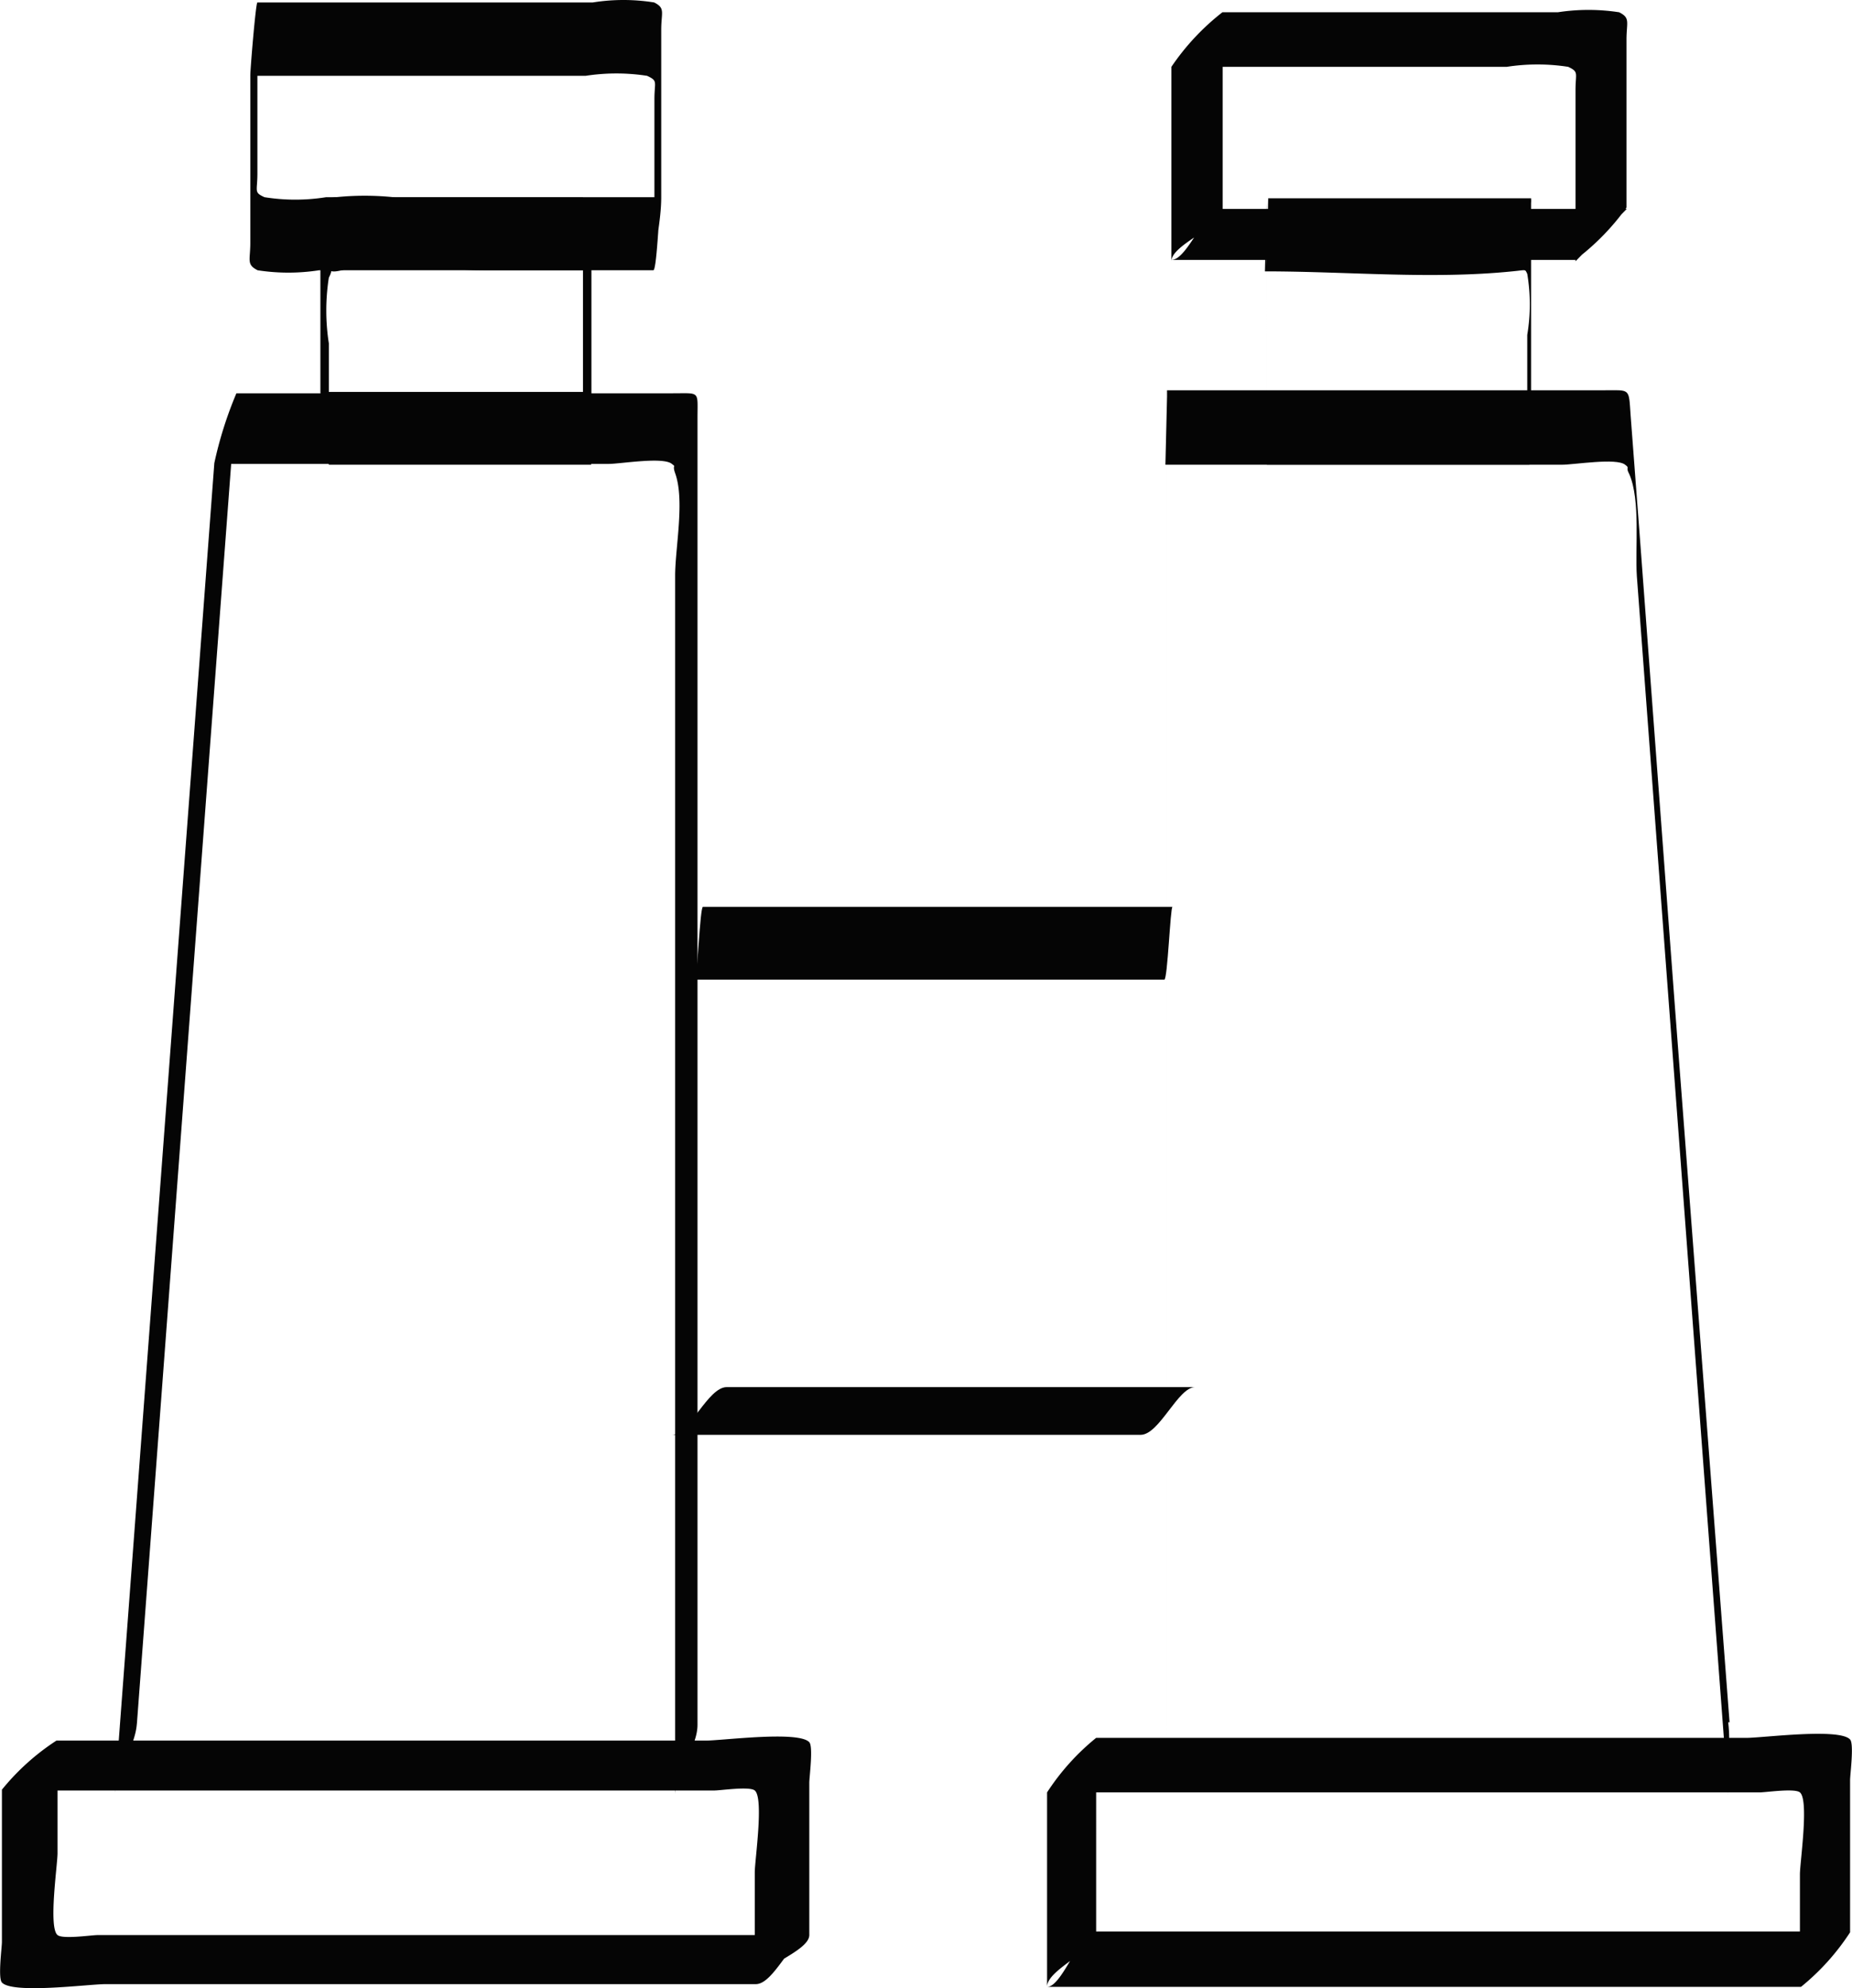
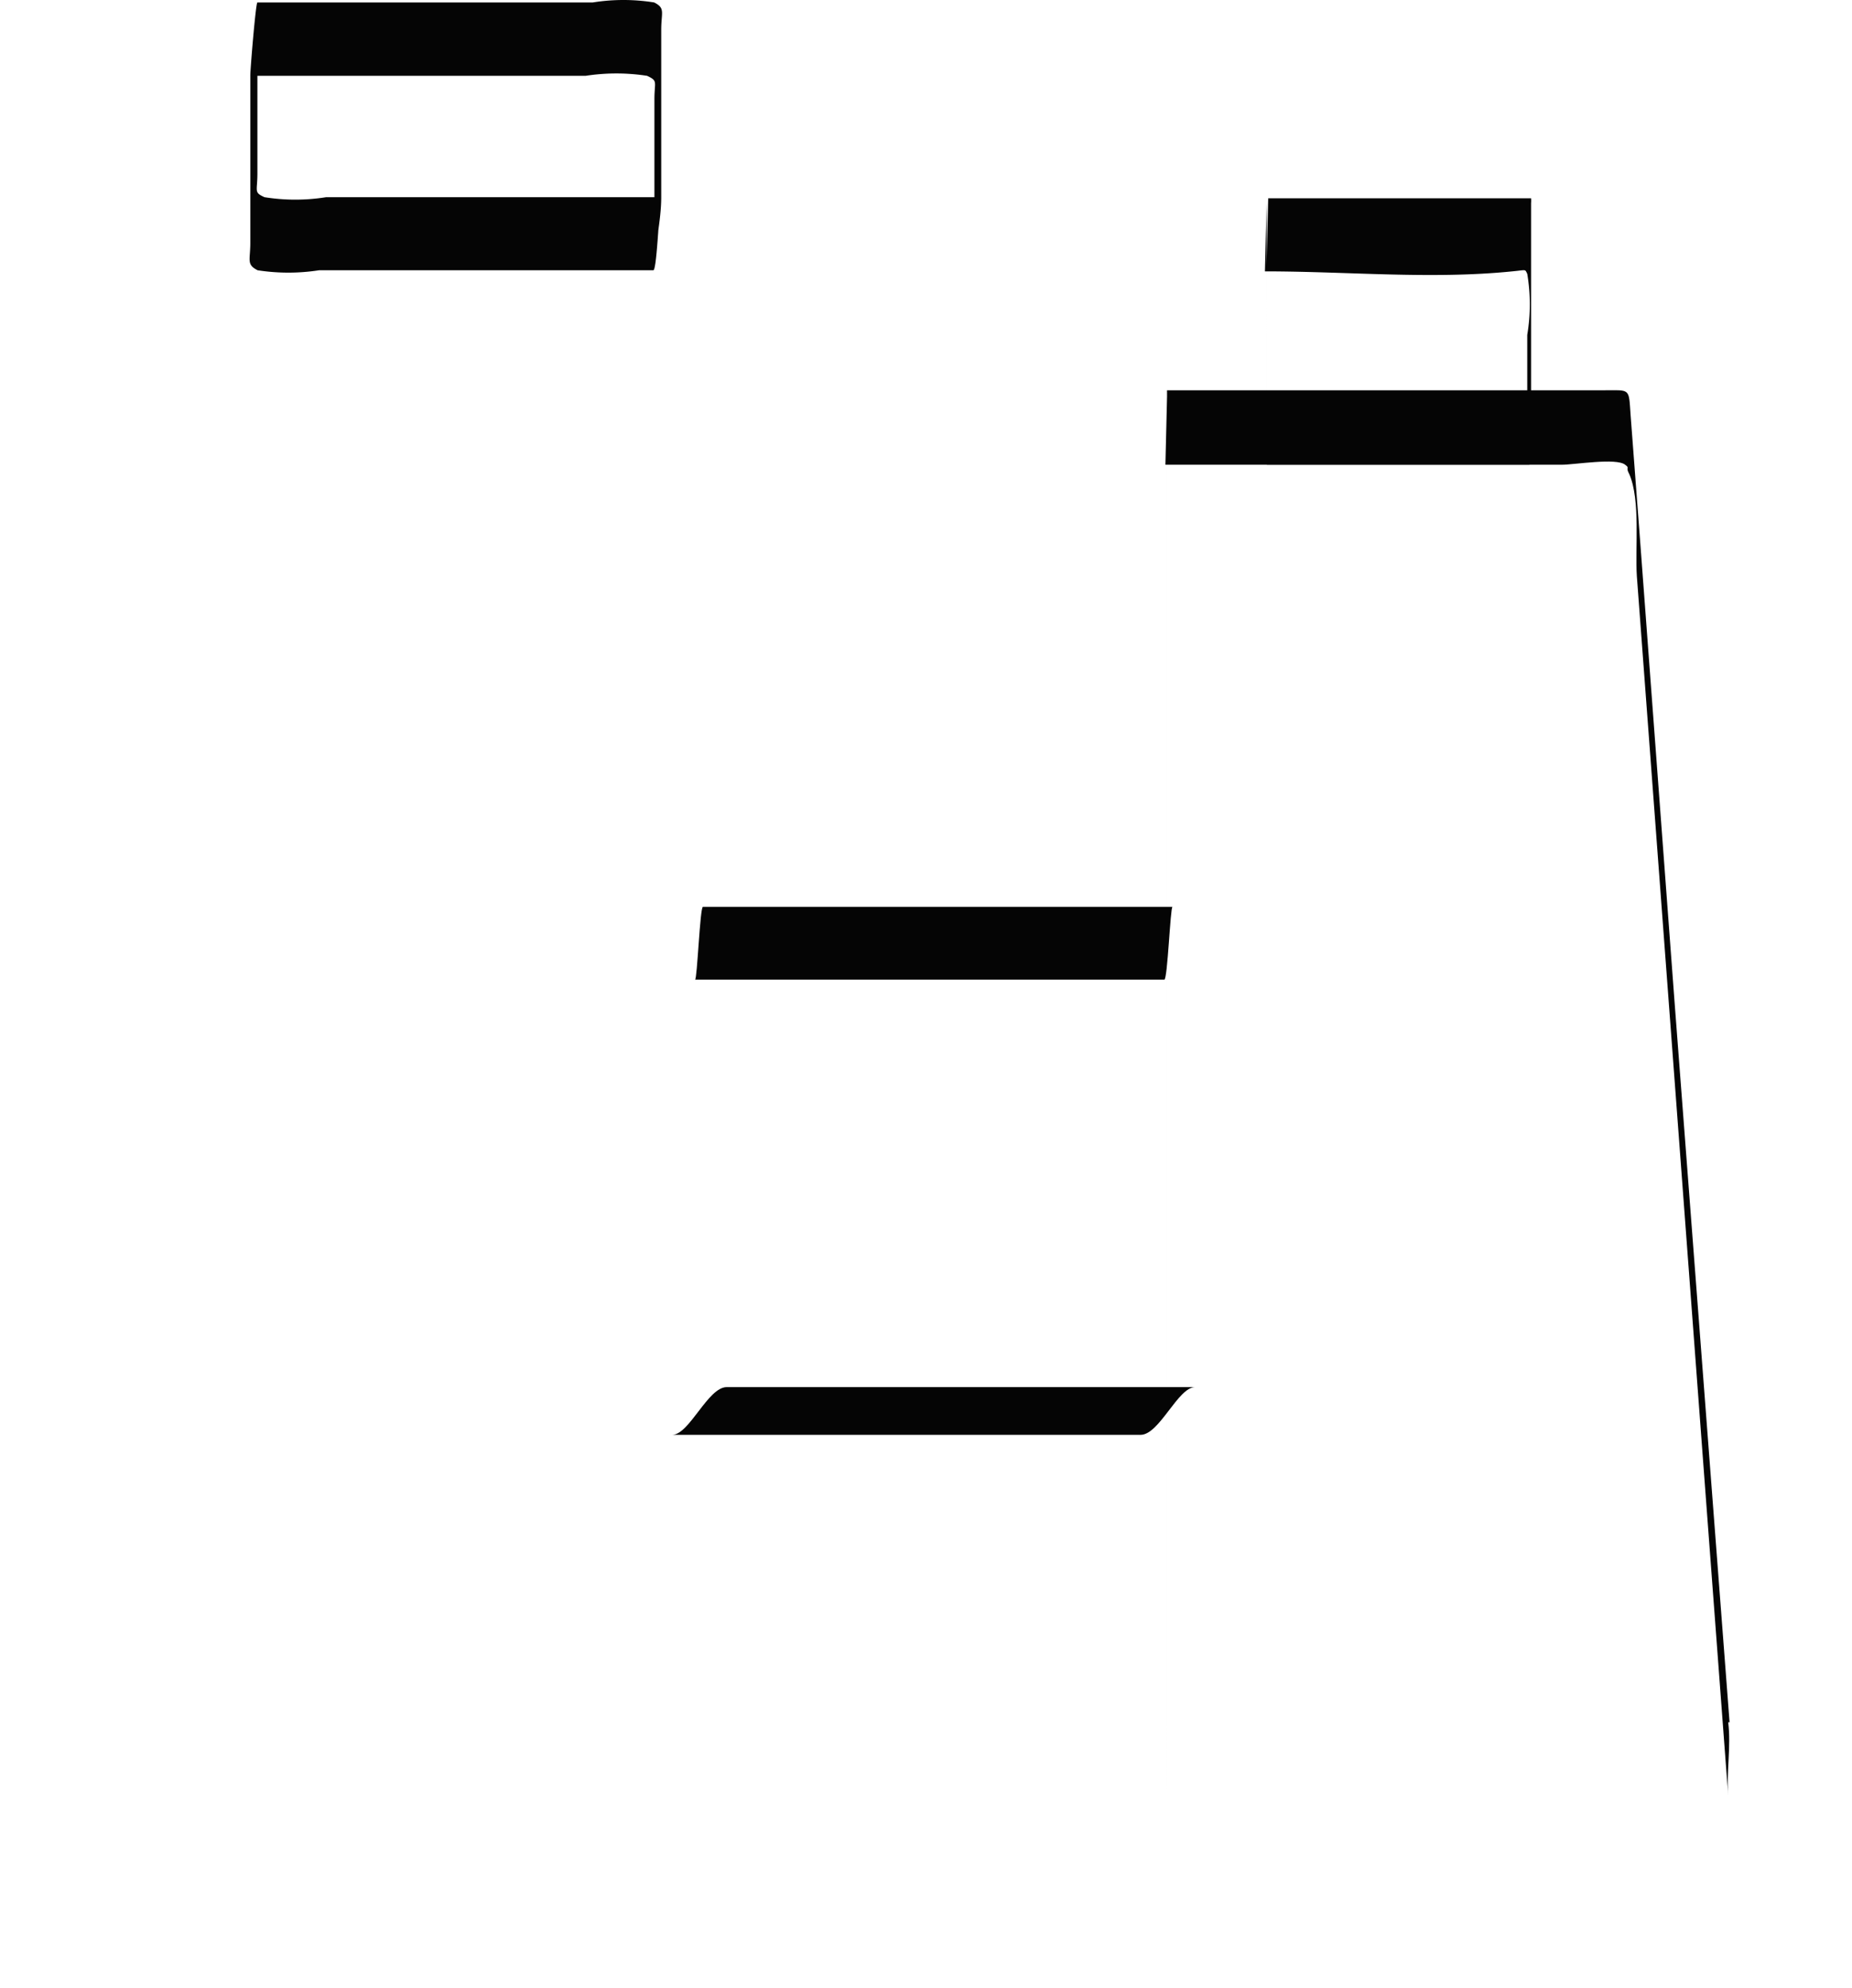
<svg xmlns="http://www.w3.org/2000/svg" id="Layer_1" data-name="Layer 1" viewBox="0 0 67.92 72.9">
  <defs>
    <style>.cls-1{fill:#050505;}</style>
  </defs>
  <g id="safari">
-     <path class="cls-1" d="M9.06,64.76,12.26,22l.45-6-.81,2.56H26.36c.43,0,2-.27,2.32,0,.18.14,0,0,.12.34.36,1,0,2.74,0,3.75v44.7c0-.84.82-1.7.82-2.56V16.87c0-1,.11-.9-.91-.9h-16a14.31,14.31,0,0,0-.81,2.56L8.7,61.3l-.45,6c.07-.86.75-1.68.81-2.56Z" transform="translate(-4.04 -1.55)" />
-     <path class="cls-1" d="M33.76,72.5H7.63c-.23,0-1.29.16-1.48,0-.34-.28,0-2.57,0-3v-4.1l-2,1.8H30.24c.23,0,1.29-.16,1.48,0,.34.28,0,2.57,0,3v4.1c0-.59,2-1.18,2-1.8V66.91c0-.19.15-1.32,0-1.48-.39-.43-3.19-.06-3.8-.06H6.11a8.64,8.64,0,0,0-2,1.8v5.59c0,.19-.15,1.32,0,1.48.39.43,3.19.06,3.8.06H31.76C32.44,74.3,33.11,72.5,33.76,72.5Z" transform="translate(-4.04 -1.55)" />
-     <path class="cls-1" d="M25.42,15.92H15.79l.31,2.67V14.14a7.79,7.79,0,0,1,0-2.41c.21-.41-.11-.13.47-.27,1.53-.39,3.64,0,5.22,0h3.94l-.31-2.67v7.13c0,.89.31,1.78.31,2.67V11.46a26.77,26.77,0,0,0-.31-2.67H18.56a10.31,10.31,0,0,0-2.29,0c-.44.11-.3-.1-.48.2a7.45,7.45,0,0,0,0,2.31v4.62a24.39,24.39,0,0,0,.31,2.67h9.63C25.64,18.59,25.54,15.92,25.42,15.92Z" transform="translate(-4.04 -1.55)" />
    <path class="cls-1" d="M28.29,8.78H16a7.14,7.14,0,0,1-2.26,0c-.4-.18-.26-.21-.26-.86V1.66l-.26,2.67h12.3a7.38,7.38,0,0,1,2.25,0c.41.19.27.21.27.86v6.27c0-.89.25-1.78.25-2.68V2.64c0-.64.16-.79-.26-1a7.08,7.08,0,0,0-2.25,0H13.48c-.06,0-.26,2.44-.26,2.67v6.15c0,.63-.15.79.27,1a7.38,7.38,0,0,0,2.25,0H28C28.14,11.46,28.23,8.78,28.29,8.78Z" transform="translate(-4.04 -1.55)" />
    <path class="cls-1" d="M67.47,64.7l-2-26.18-1.27-17-.36-4.76c-.07-1,0-.9-1-.9h-16s0,2.3,0,2.5V67.2c0,.51,0-.43,0-.48,0-.61,0-1.23,0-1.84V16.09l-.06,2.5H61.32c.45,0,2-.26,2.32,0,.19.14,0,.07.15.34.42.95.21,2.73.28,3.75L66.64,57l.78,10.39c-.07-.89.11-1.8,0-2.69Z" transform="translate(-4.04 -1.55)" />
-     <path class="cls-1" d="M42.44,74.4H70.09a8.6,8.6,0,0,0,1.8-2V66.81c0-.19.15-1.32,0-1.48-.39-.43-3.19-.06-3.8-.06H44.24a8.6,8.6,0,0,0-1.8,2V74.4c0-.65,1.8-1.32,1.8-2V65.27l-1.8,2H68.57c.23,0,1.29-.16,1.48,0,.34.28,0,2.57,0,3v4.1l1.8-2H44.24C43.62,72.4,43,74.4,42.44,74.4Z" transform="translate(-4.04 -1.55)" />
    <path class="cls-1" d="M50.5,18.59h9.63s.06-2.3.06-2.5V9a1.09,1.09,0,0,0,0-.18H50.55s-.06,2.3-.06,2.5v7.13c0,.51,0-.44,0-.48,0-.61,0-1.23,0-1.84V9l-.06,2.5c3,0,6.11.3,9.07,0,.53-.05.46-.09.55.09a6.73,6.73,0,0,1,0,2.24v4.62l.06-2.5H50.55S50.5,18.59,50.5,18.59Z" transform="translate(-4.04 -1.55)" />
-     <path class="cls-1" d="M47,11.08H61.81a8.78,8.78,0,0,0,1.88-1.92V3c0-.64.15-.79-.27-1a7.38,7.38,0,0,0-2.25,0H48.87A8.78,8.78,0,0,0,47,4v7.13c0-.62,1.88-1.26,1.88-1.92V2L47,4h12.3a7.38,7.38,0,0,1,2.25,0c.4.19.27.22.27.86v6.27l1.88-1.92H48.87C48.23,9.16,47.6,11.08,47,11.08Z" transform="translate(-4.04 -1.55)" />
    <path class="cls-1" d="M47.91,52.41H30.69c-.69,0-1.37,1.75-2,1.75H45.87c.69,0,1.37-1.75,2-1.75Z" transform="translate(-4.04 -1.55)" />
    <path class="cls-1" d="M29.53,37.47H46.74c.12,0,.22-2.67.3-2.67H29.82c-.11,0-.21,2.67-.29,2.67Z" transform="translate(-4.04 -1.55)" />
  </g>
</svg>